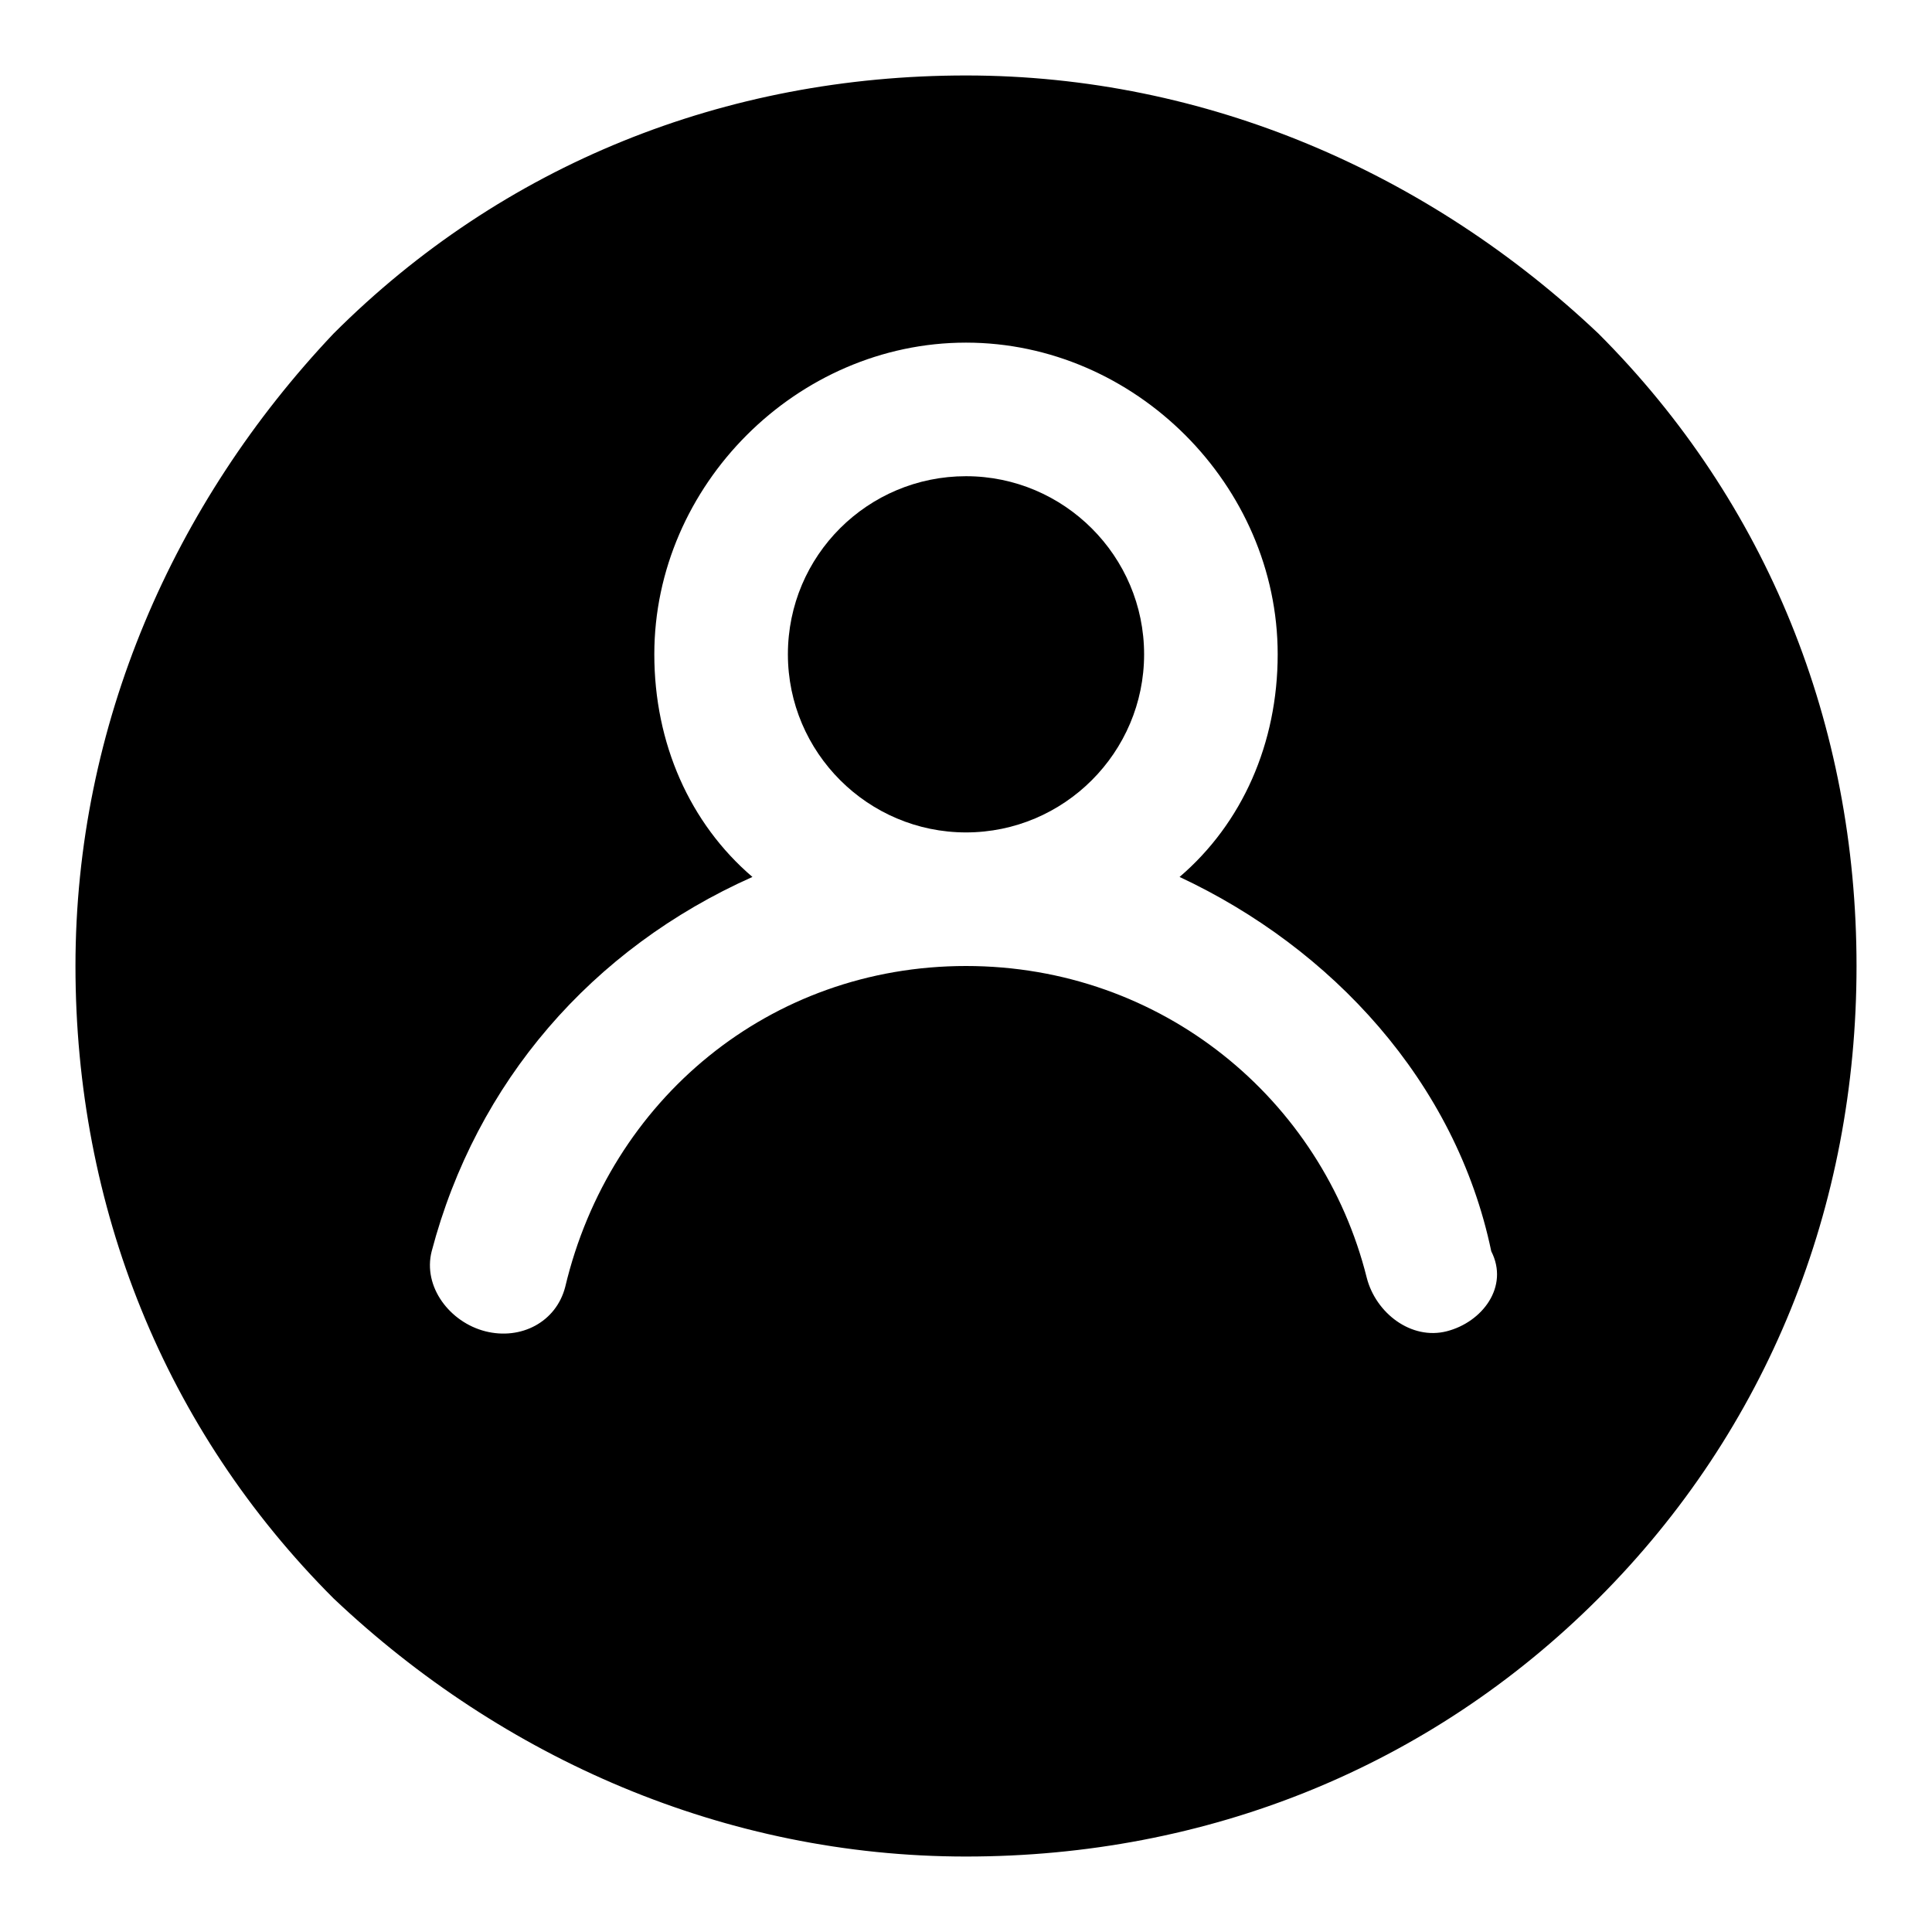
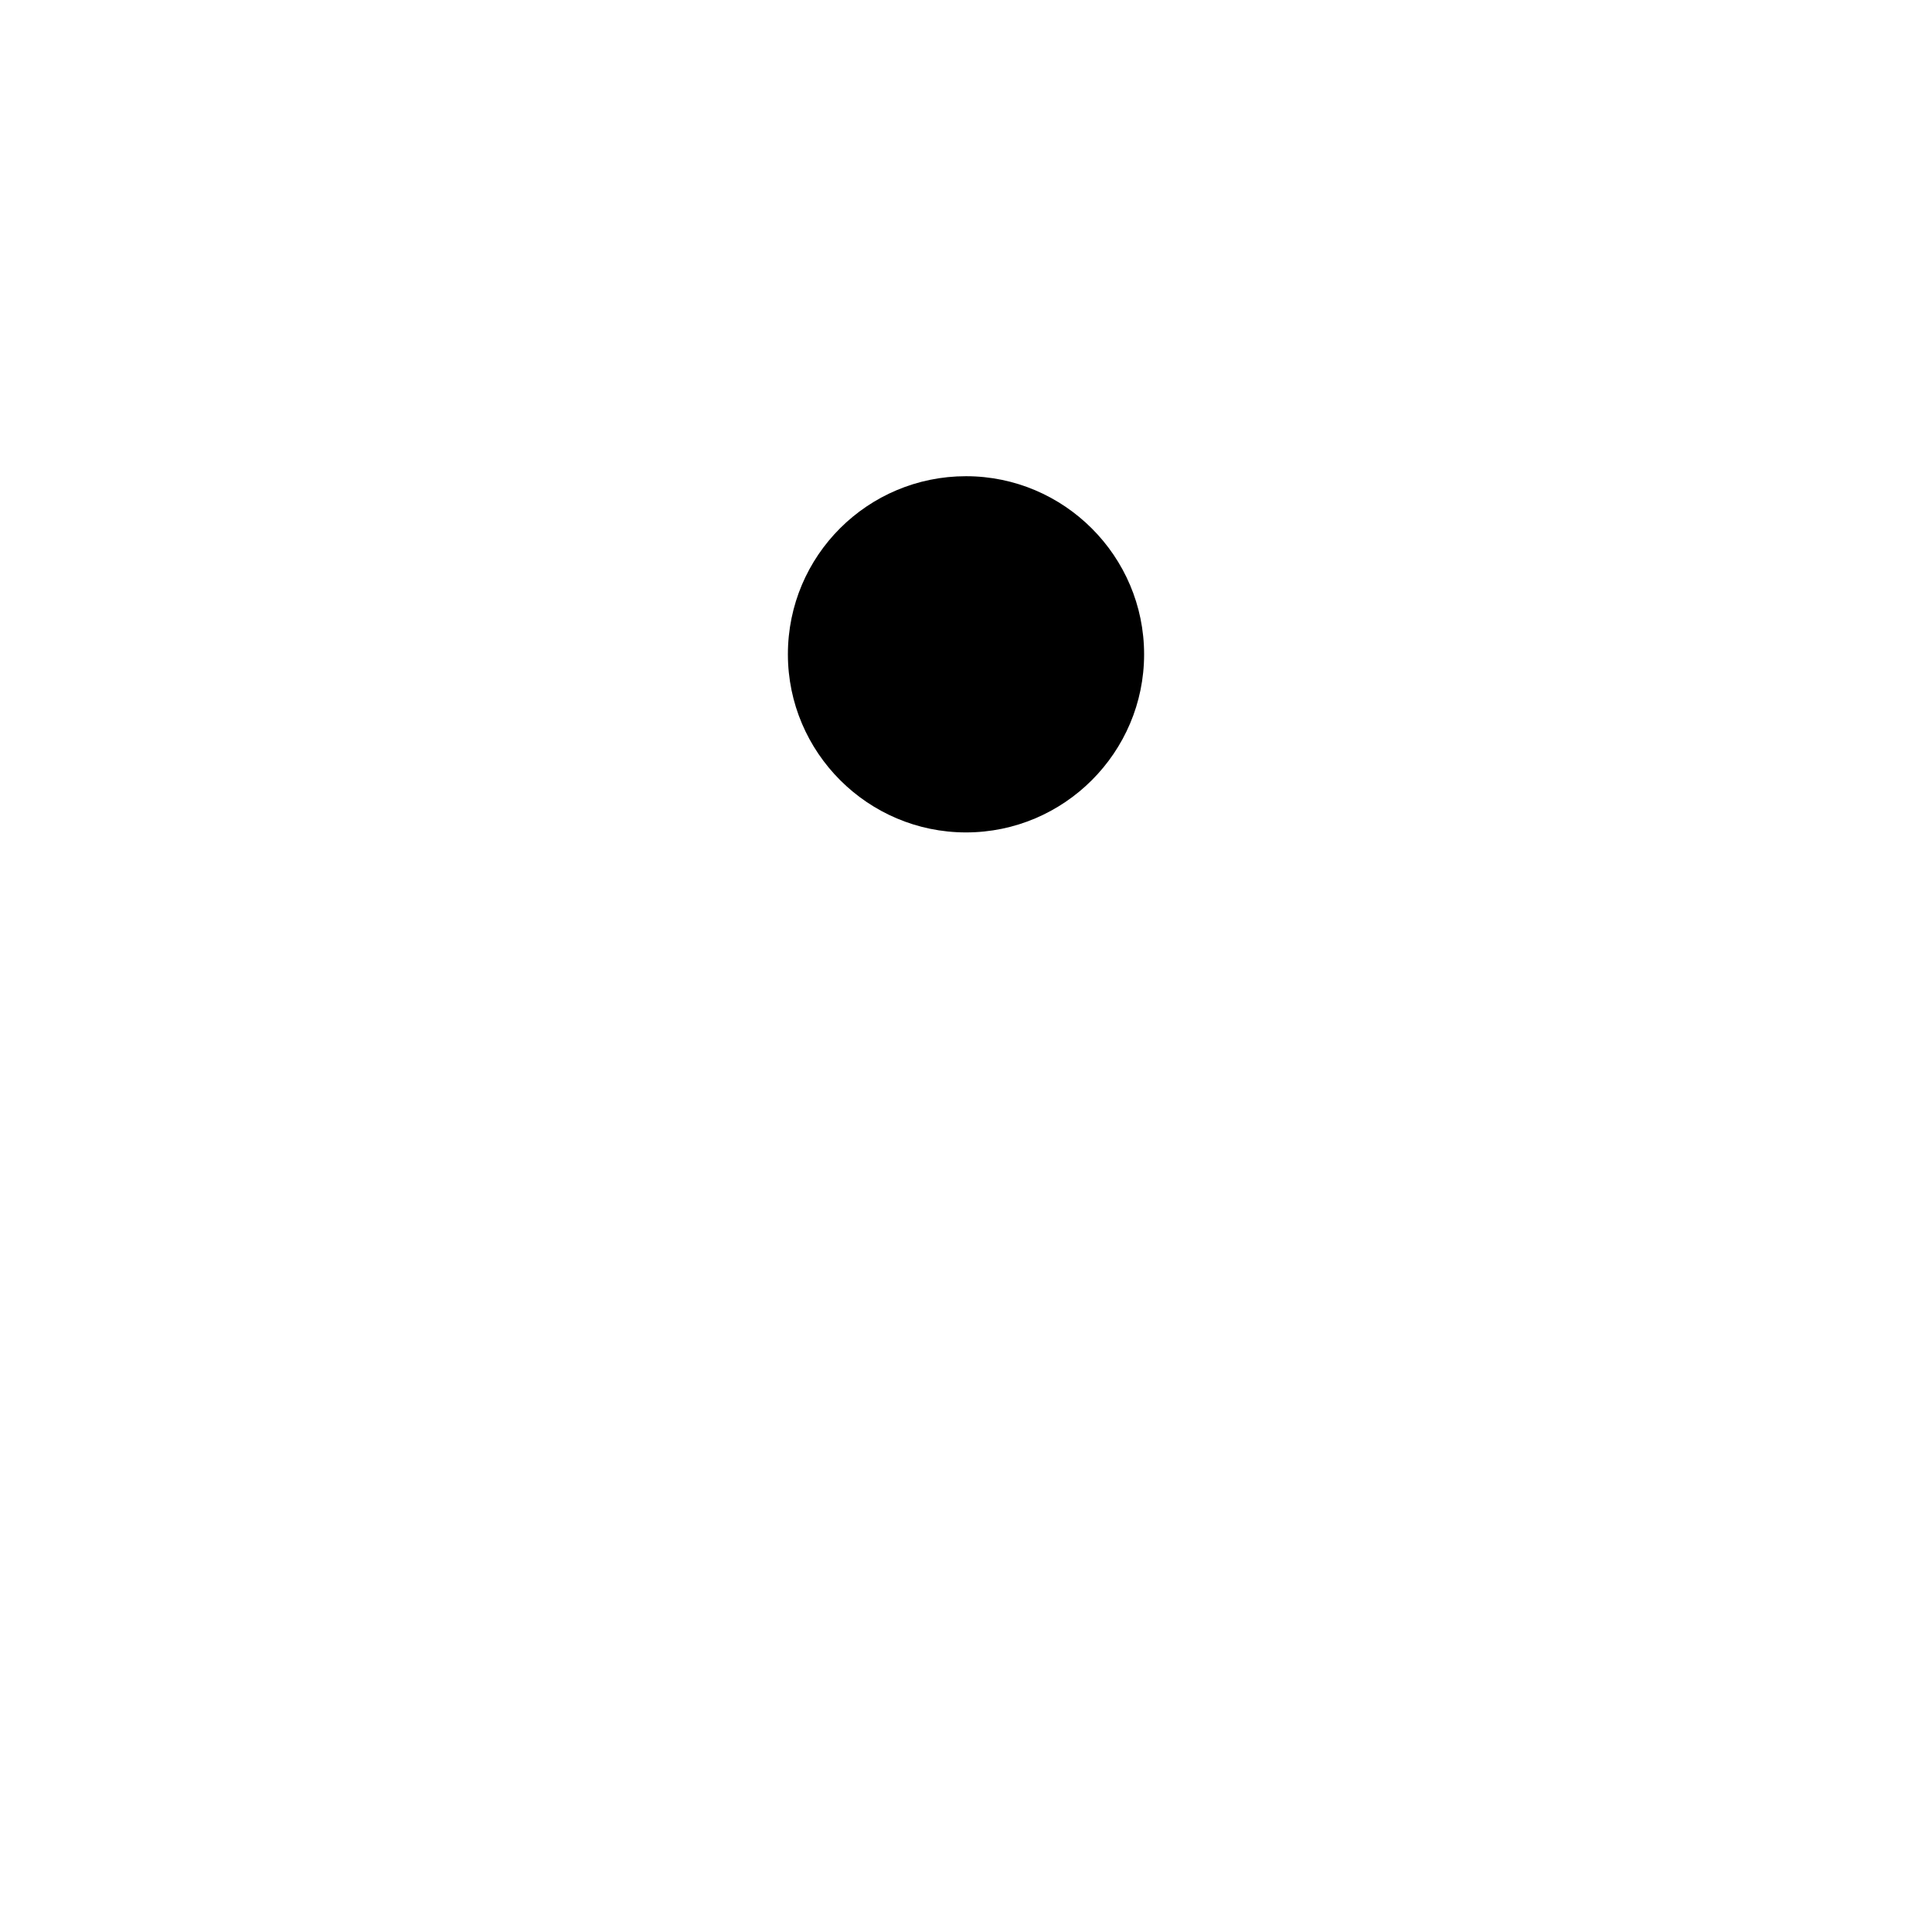
<svg xmlns="http://www.w3.org/2000/svg" version="1.1" x="0px" y="0px" viewBox="0 0 256 256" enable-background="new 0 0 256 256" xml:space="preserve">
  <g>
    <path fill="#000000" d="M104.4,86.7c0,13,10.6,23.6,23.6,23.6s23.6-10.6,23.6-23.6c0-13-10.6-23.6-23.6-23.6 C115,63.1,104.4,73.6,104.4,86.7C104.4,86.7,104.4,86.7,104.4,86.7z" />
-     <path fill="#000000" d="M211.8,44.2C189.4,23,159.9,10,128,10c-31.9,0-61.4,11.8-83.8,34.2C23,66.6,10,96.1,10,128 c0,31.9,11.8,61.4,34.2,83.8C66.6,233,96.1,246,128,246c31.9,0,61.4-11.8,83.8-34.2S246,159.9,246,128 C246,96.1,234.2,66.6,211.8,44.2z M191.7,176.4c-4.7,1.2-9.4-2.4-10.6-7.1C175.2,145.7,154,128,128,128s-47.2,17.7-53.1,42.5 c-1.2,4.7-5.9,7.1-10.6,5.9c-4.7-1.2-8.3-5.9-7.1-10.6c5.9-22.4,21.2-40.1,42.5-49.6c-8.3-7.1-13-17.7-13-29.5 c0-22.4,18.9-41.3,41.3-41.3s41.3,18.9,41.3,41.3c0,11.8-4.7,22.4-13,29.5c20.1,9.4,36.6,27.1,41.3,49.6 C200,170.5,196.4,175.2,191.7,176.4z" />
  </g>
</svg>